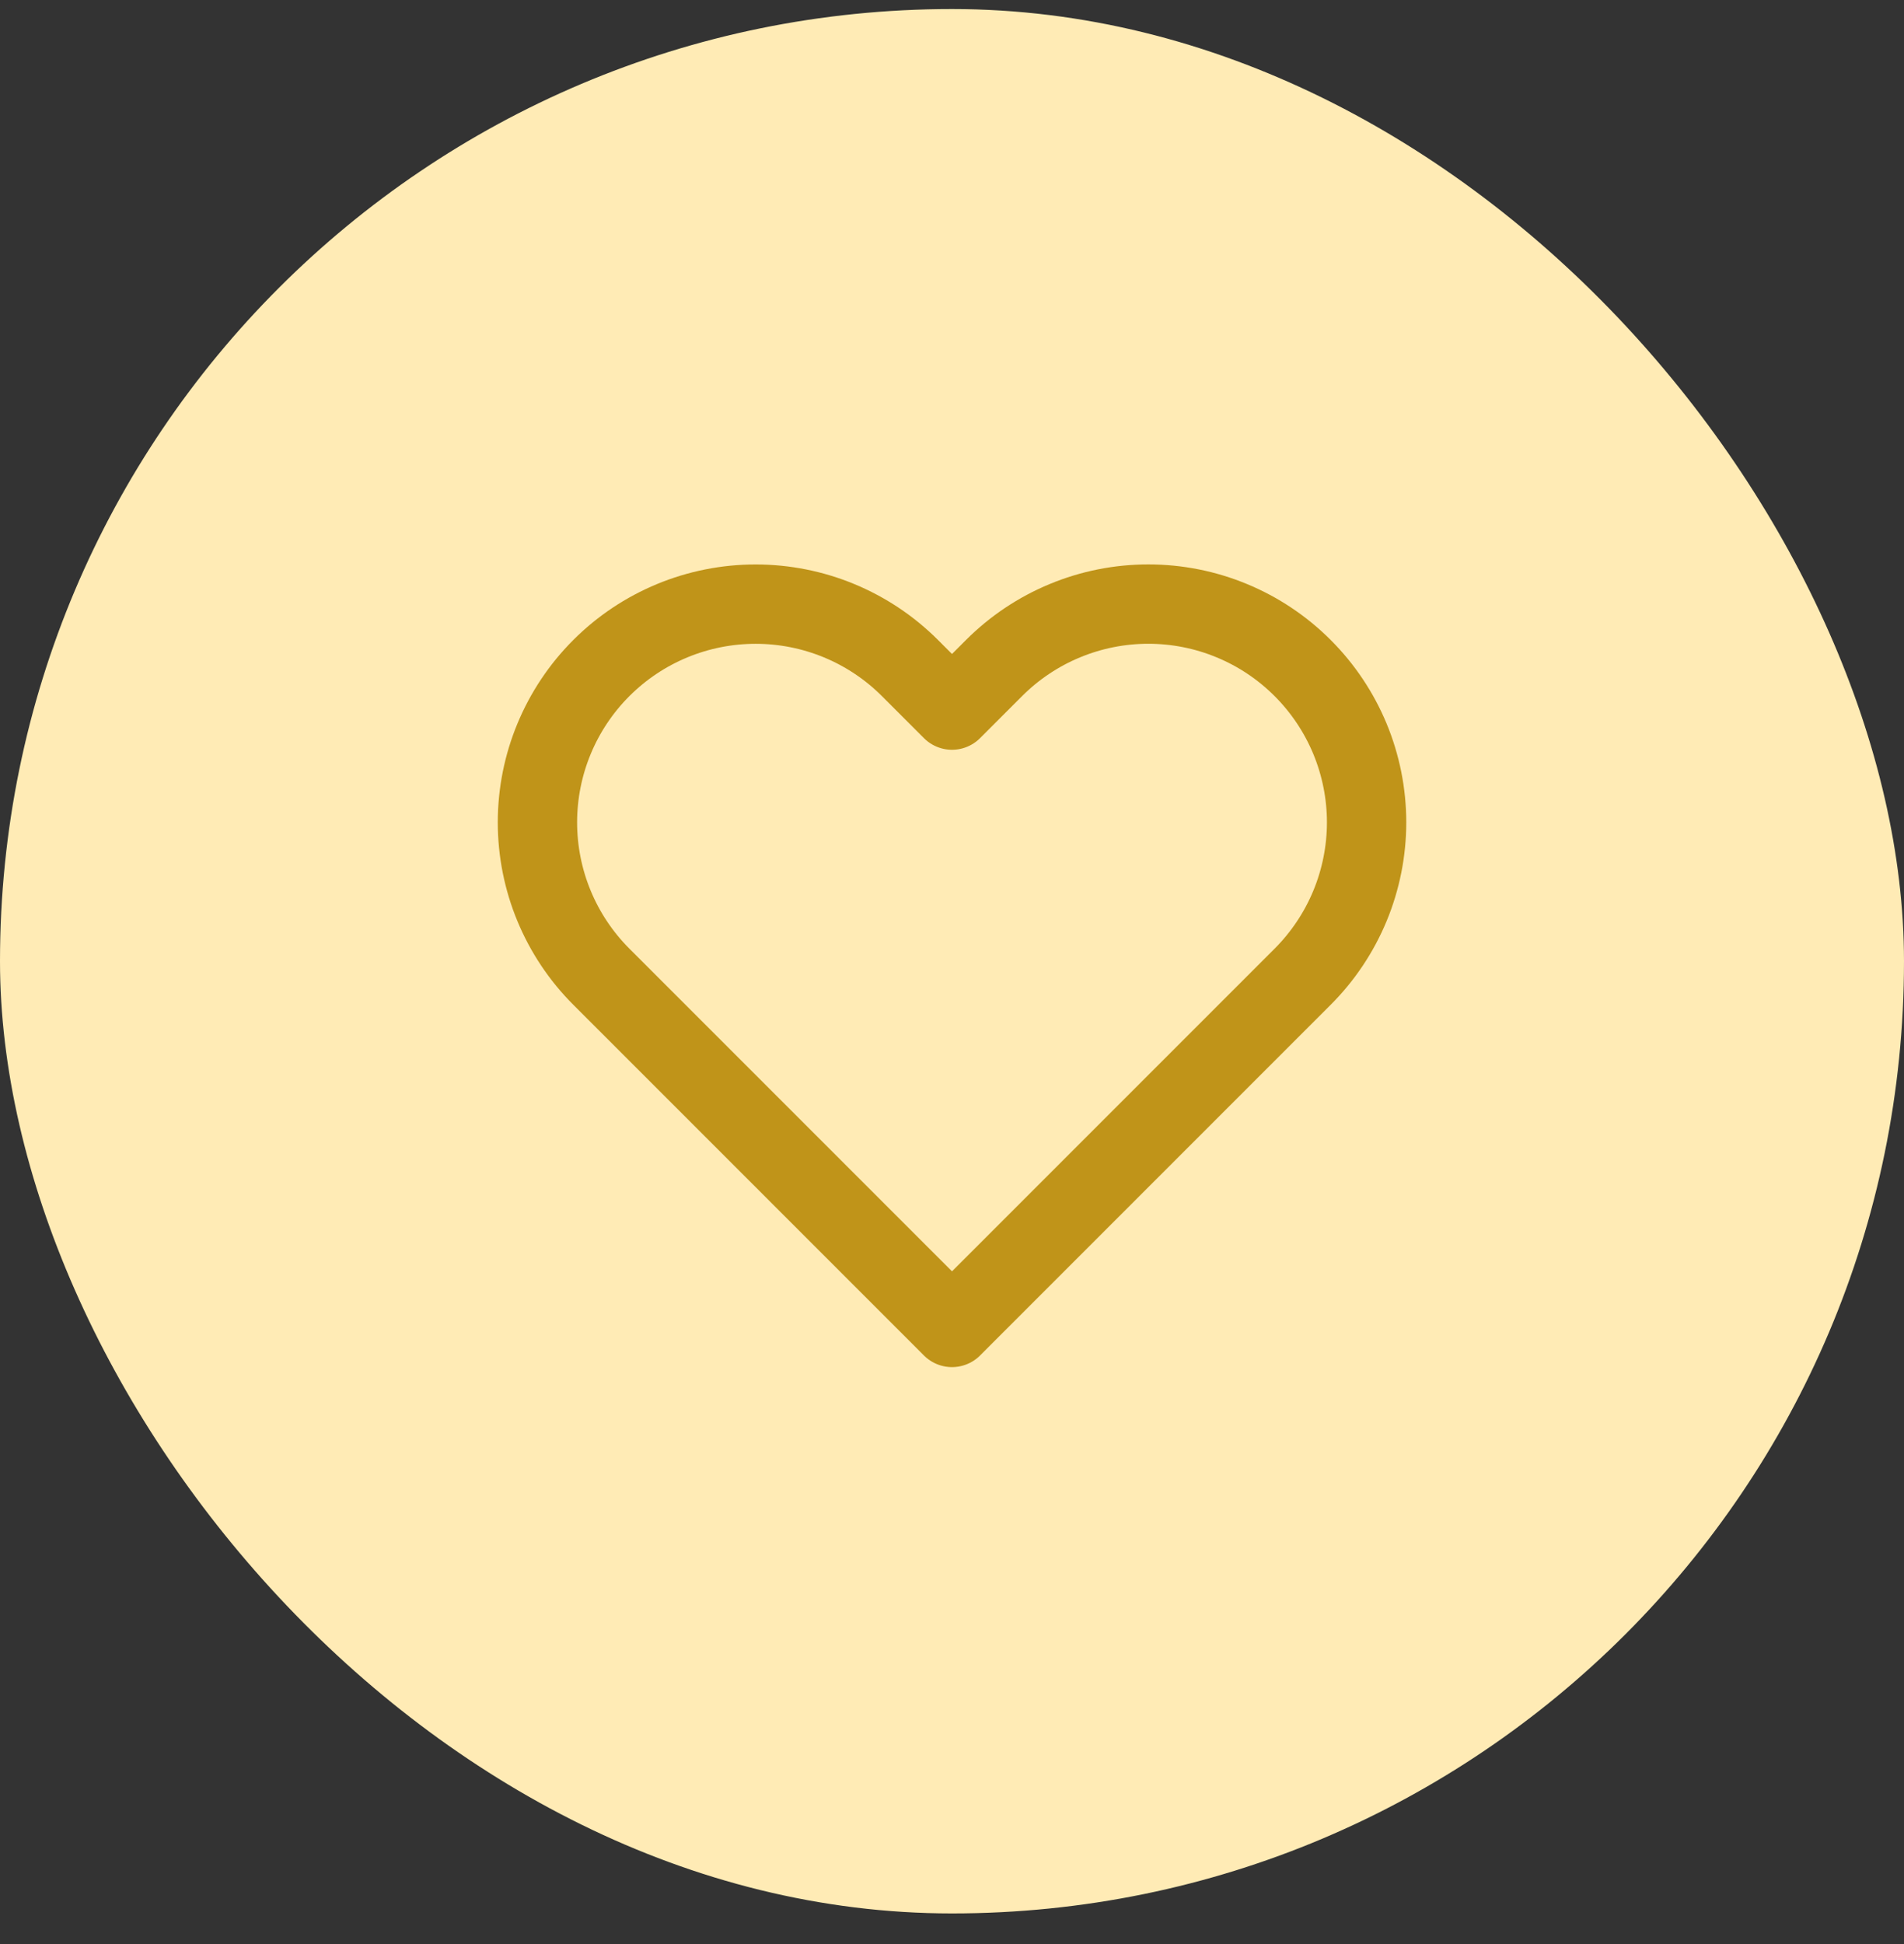
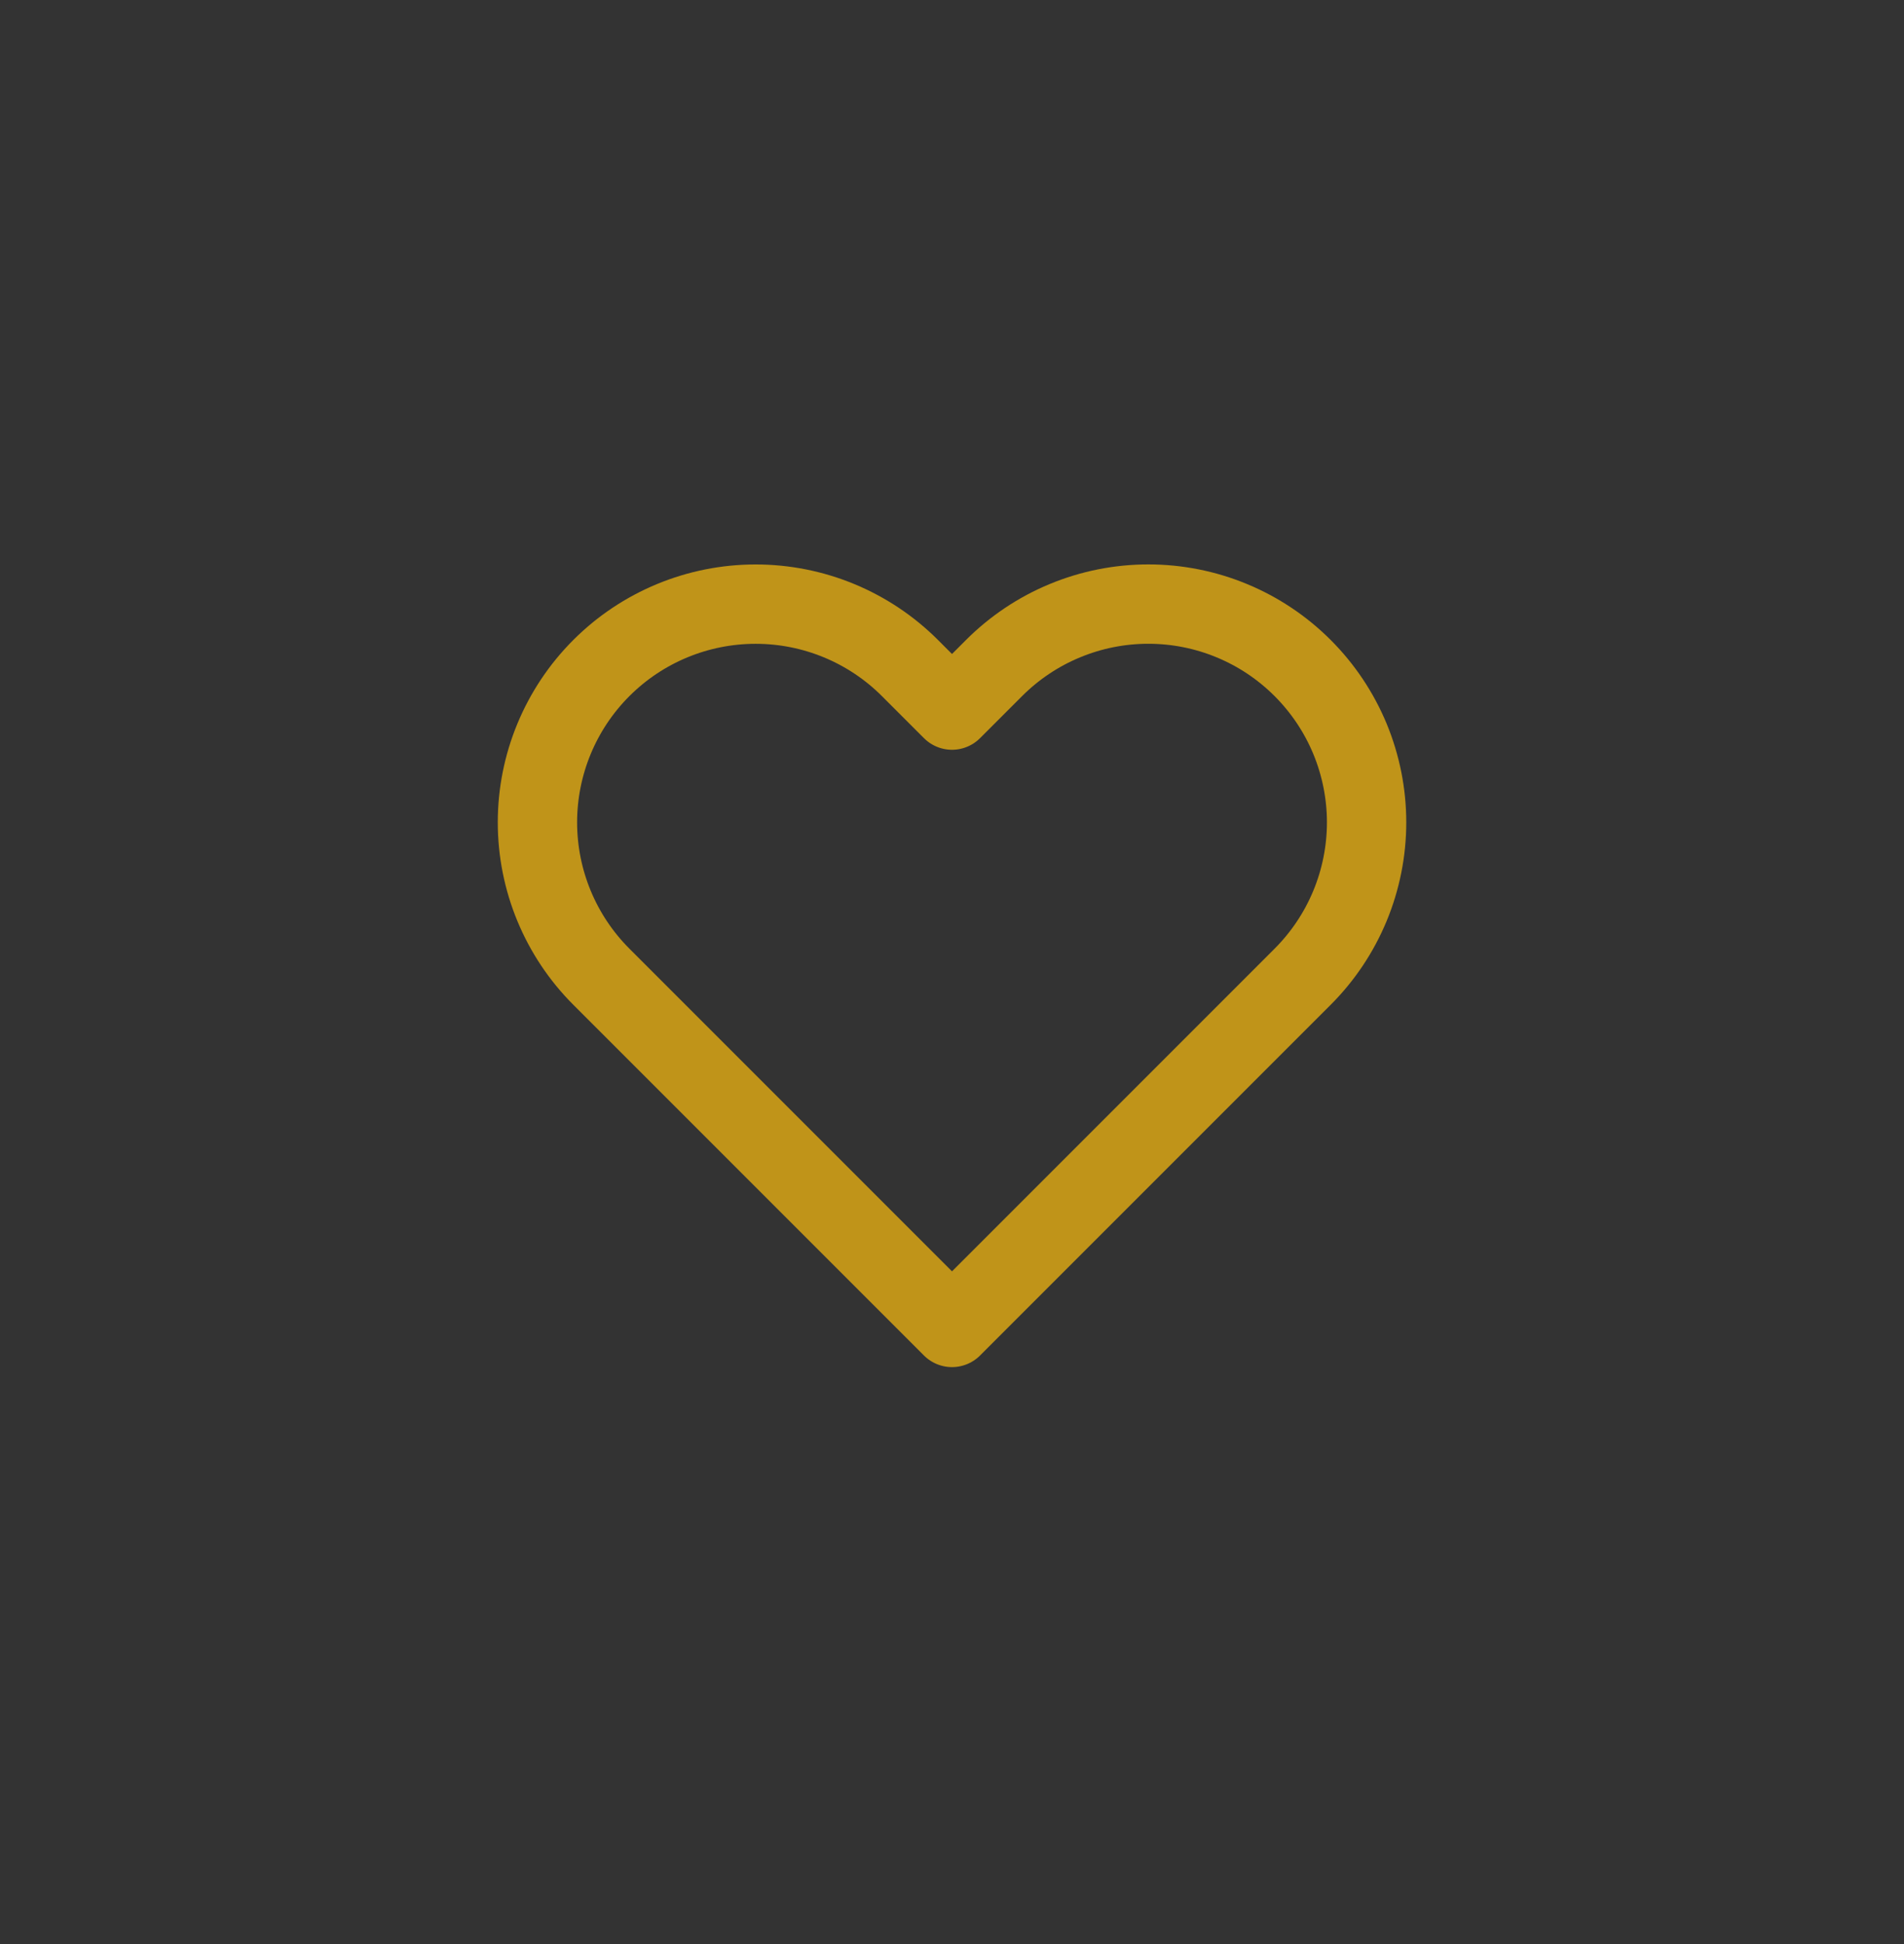
<svg xmlns="http://www.w3.org/2000/svg" width="48" height="49" viewBox="0 0 48 49" fill="none">
  <rect x="0" y="0" width="48" height="49" fill="#333333" stroke="none" />
-   <rect y="0.228" width="48" height="48" rx="24" fill="#FFEBB5" />
-   <path d="M32.84 16.838C32.329 16.327 31.723 15.921 31.055 15.645C30.388 15.368 29.672 15.226 28.95 15.226C28.227 15.226 27.512 15.368 26.845 15.645C26.177 15.921 25.571 16.327 25.06 16.838L24 17.898L22.94 16.838C21.908 15.806 20.509 15.227 19.05 15.227C17.591 15.227 16.192 15.806 15.16 16.838C14.128 17.87 13.549 19.269 13.549 20.728C13.549 22.187 14.128 23.586 15.16 24.618L16.22 25.678L24 33.458L31.78 25.678L32.84 24.618C33.351 24.107 33.756 23.501 34.033 22.833C34.309 22.166 34.452 21.45 34.452 20.728C34.452 20.005 34.309 19.29 34.033 18.622C33.756 17.955 33.351 17.349 32.84 16.838V16.838Z" stroke="#C09419" stroke-width="2" stroke-linecap="round" stroke-linejoin="round" />
+   <path d="M32.84 16.838C32.329 16.327 31.723 15.921 31.055 15.645C30.388 15.368 29.672 15.226 28.95 15.226C28.227 15.226 27.512 15.368 26.845 15.645C26.177 15.921 25.571 16.327 25.06 16.838L24 17.898L22.94 16.838C21.908 15.806 20.509 15.227 19.05 15.227C17.591 15.227 16.192 15.806 15.16 16.838C14.128 17.87 13.549 19.269 13.549 20.728C13.549 22.187 14.128 23.586 15.16 24.618L16.22 25.678L24 33.458L32.84 24.618C33.351 24.107 33.756 23.501 34.033 22.833C34.309 22.166 34.452 21.45 34.452 20.728C34.452 20.005 34.309 19.29 34.033 18.622C33.756 17.955 33.351 17.349 32.84 16.838V16.838Z" stroke="#C09419" stroke-width="2" stroke-linecap="round" stroke-linejoin="round" />
</svg>